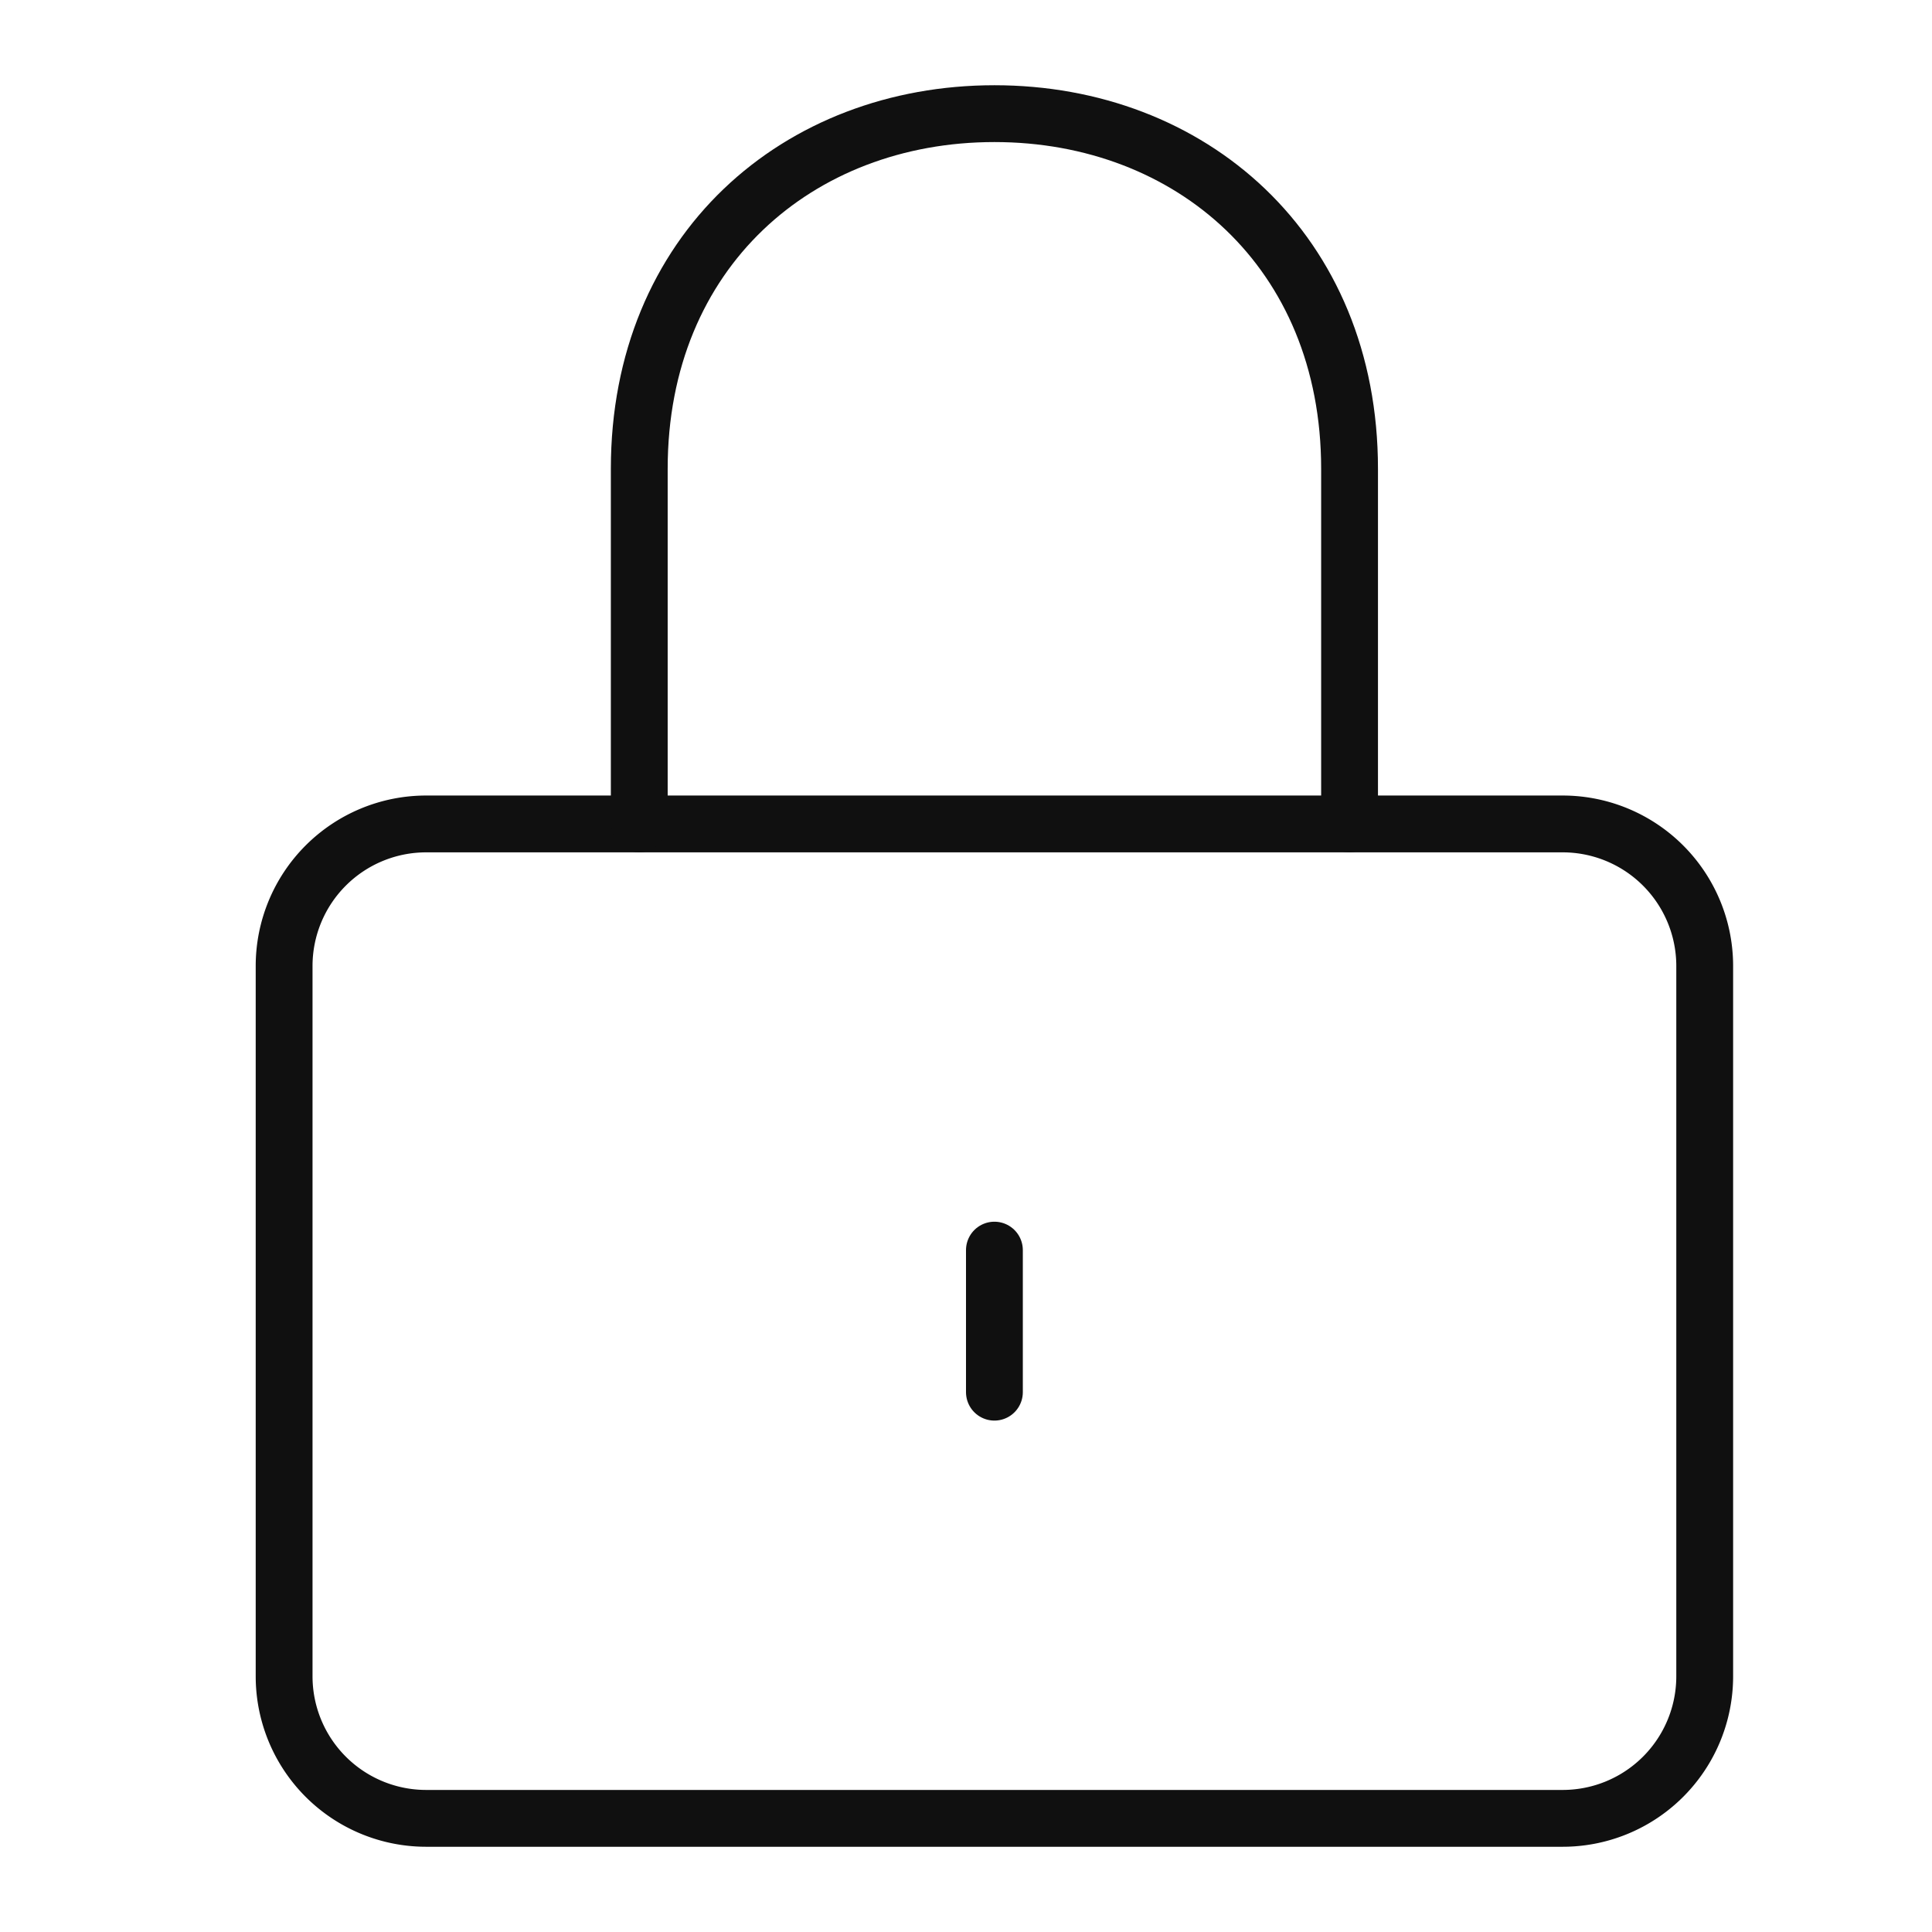
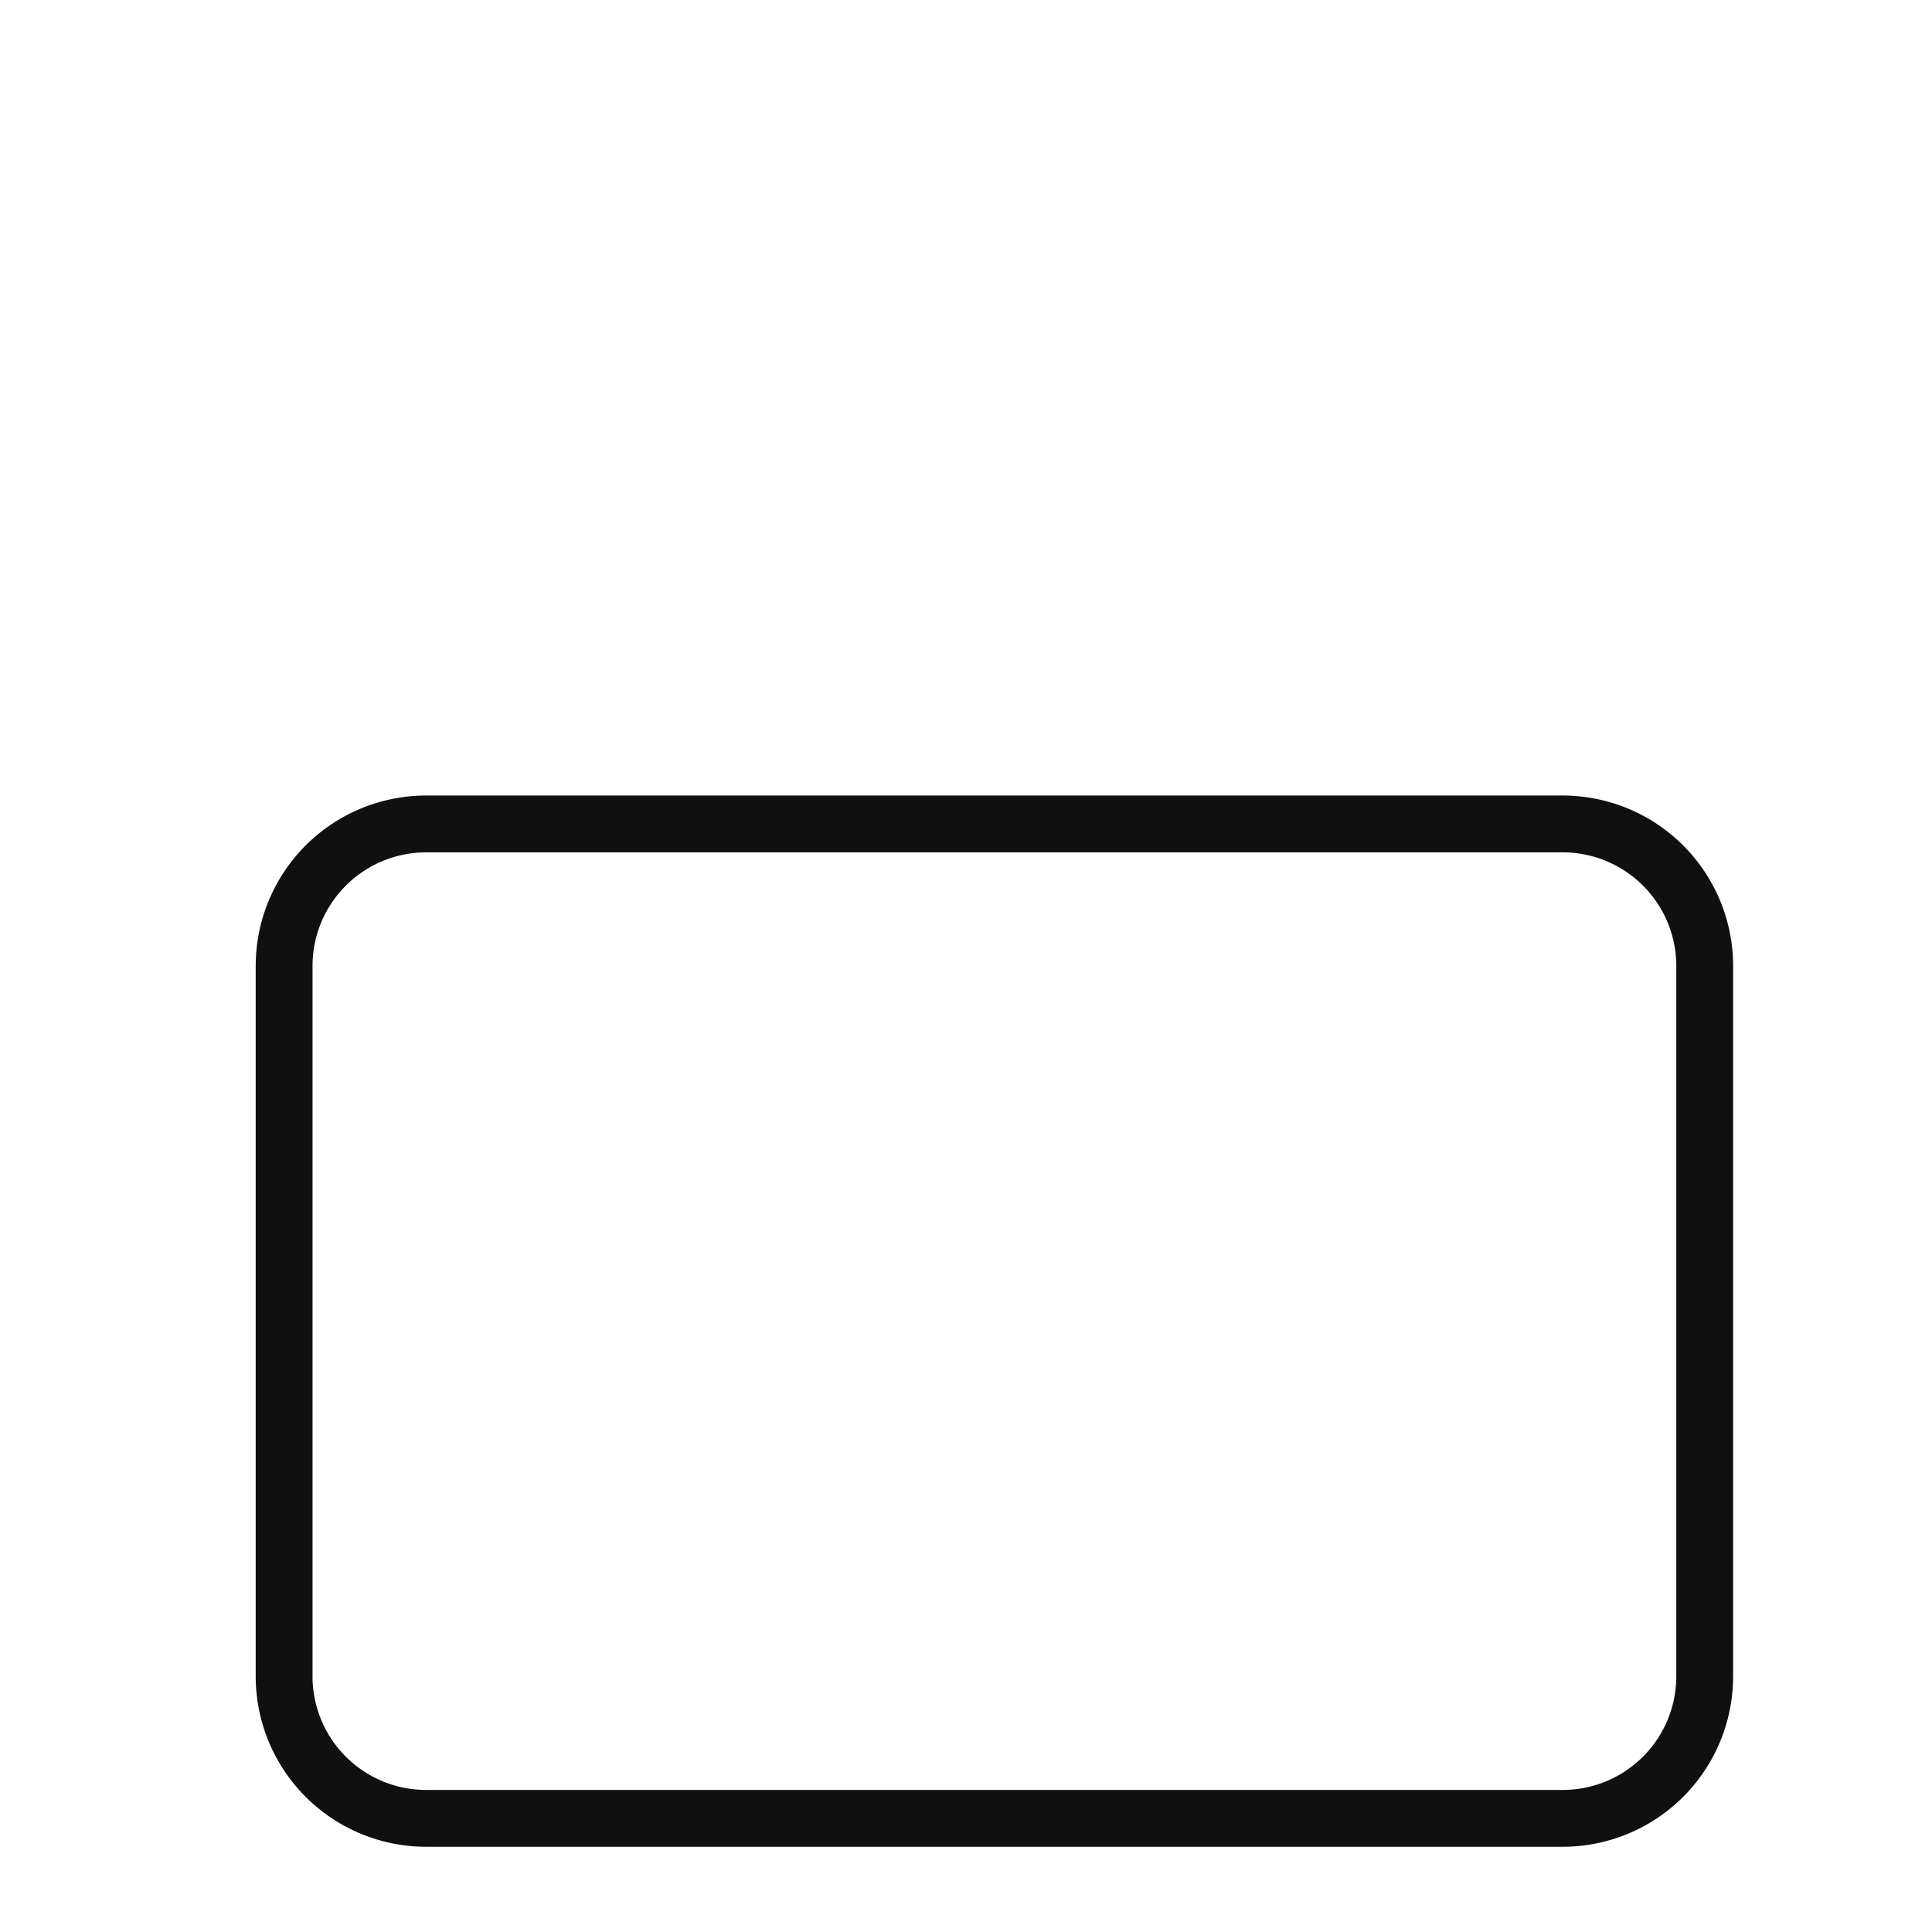
<svg xmlns="http://www.w3.org/2000/svg" width="34" height="34" fill="none">
  <path stroke="#101010" stroke-linejoin="round" d="M27.5 14.5h-20A2.5 2.5 0 0 0 5 17v12.5A2.5 2.5 0 0 0 7.5 32h20a2.5 2.5 0 0 0 2.5-2.5V17a2.5 2.5 0 0 0-2.5-2.5Z" />
-   <path stroke="#101010" stroke-linecap="round" stroke-linejoin="round" d="M11.25 14.5V8.25C11.25 4.415 14.048 2 17.5 2s6.25 2.415 6.25 6.25v6.25M17.5 22v2.5" />
</svg>